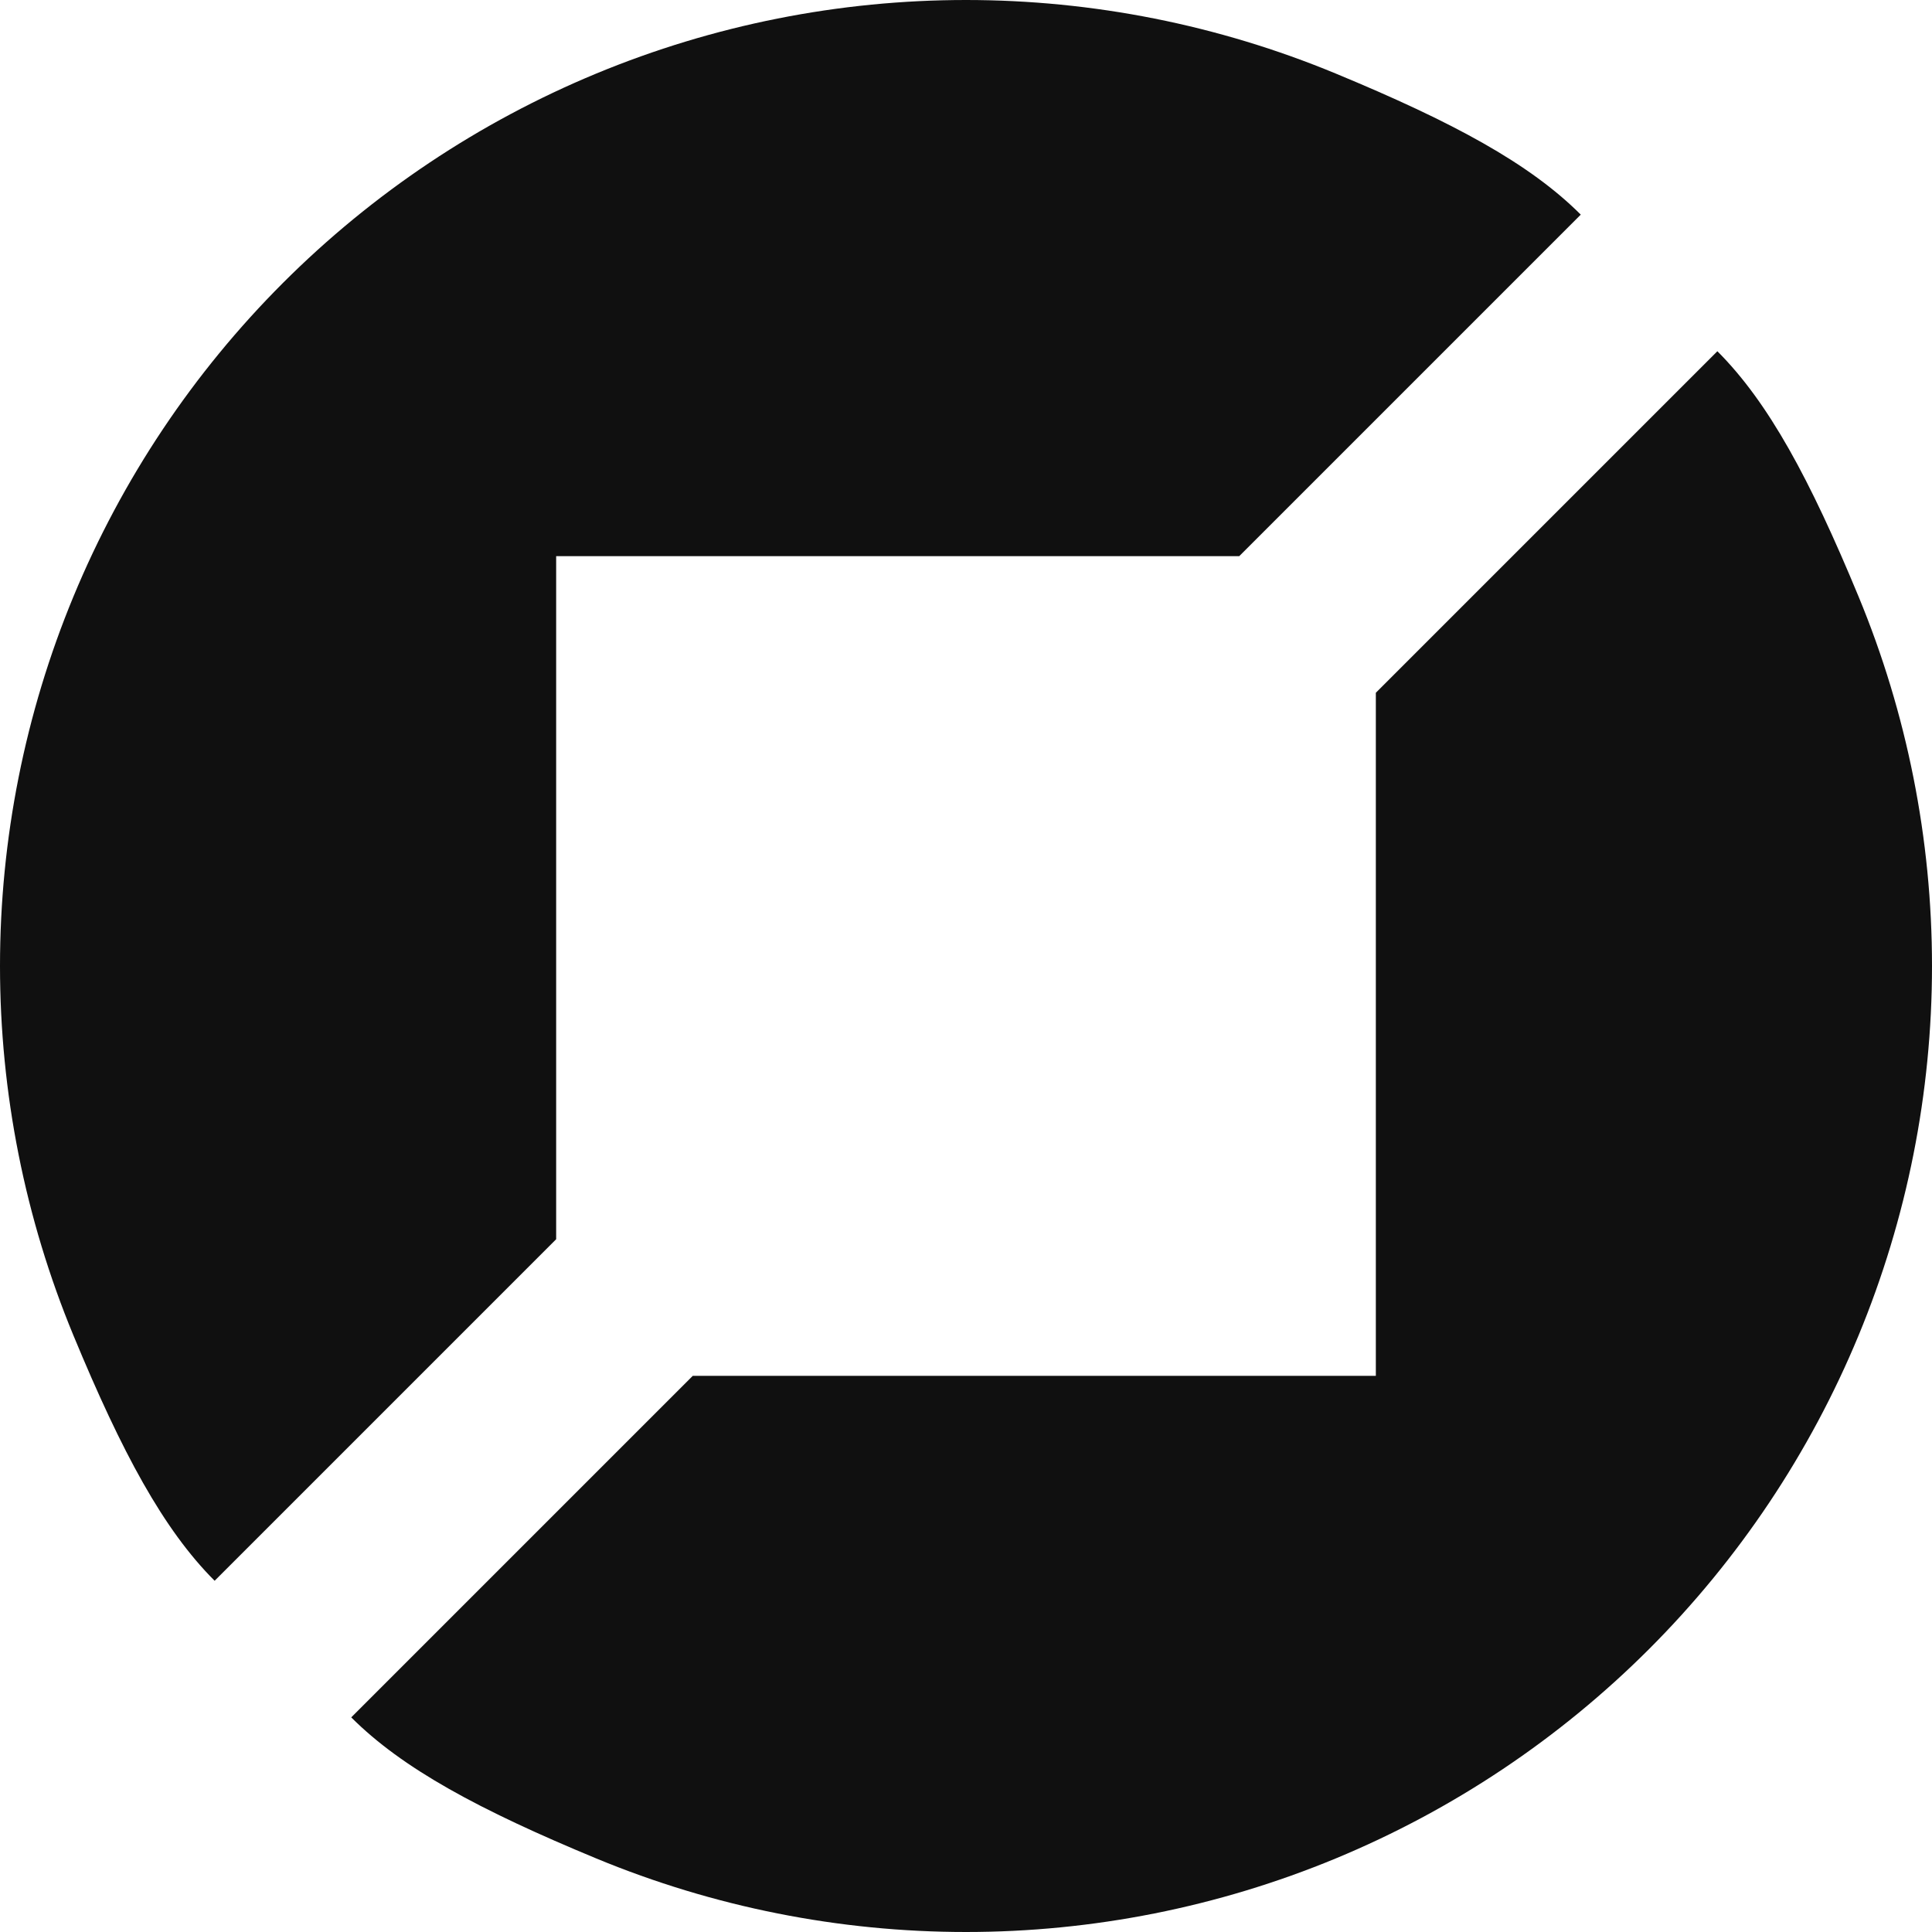
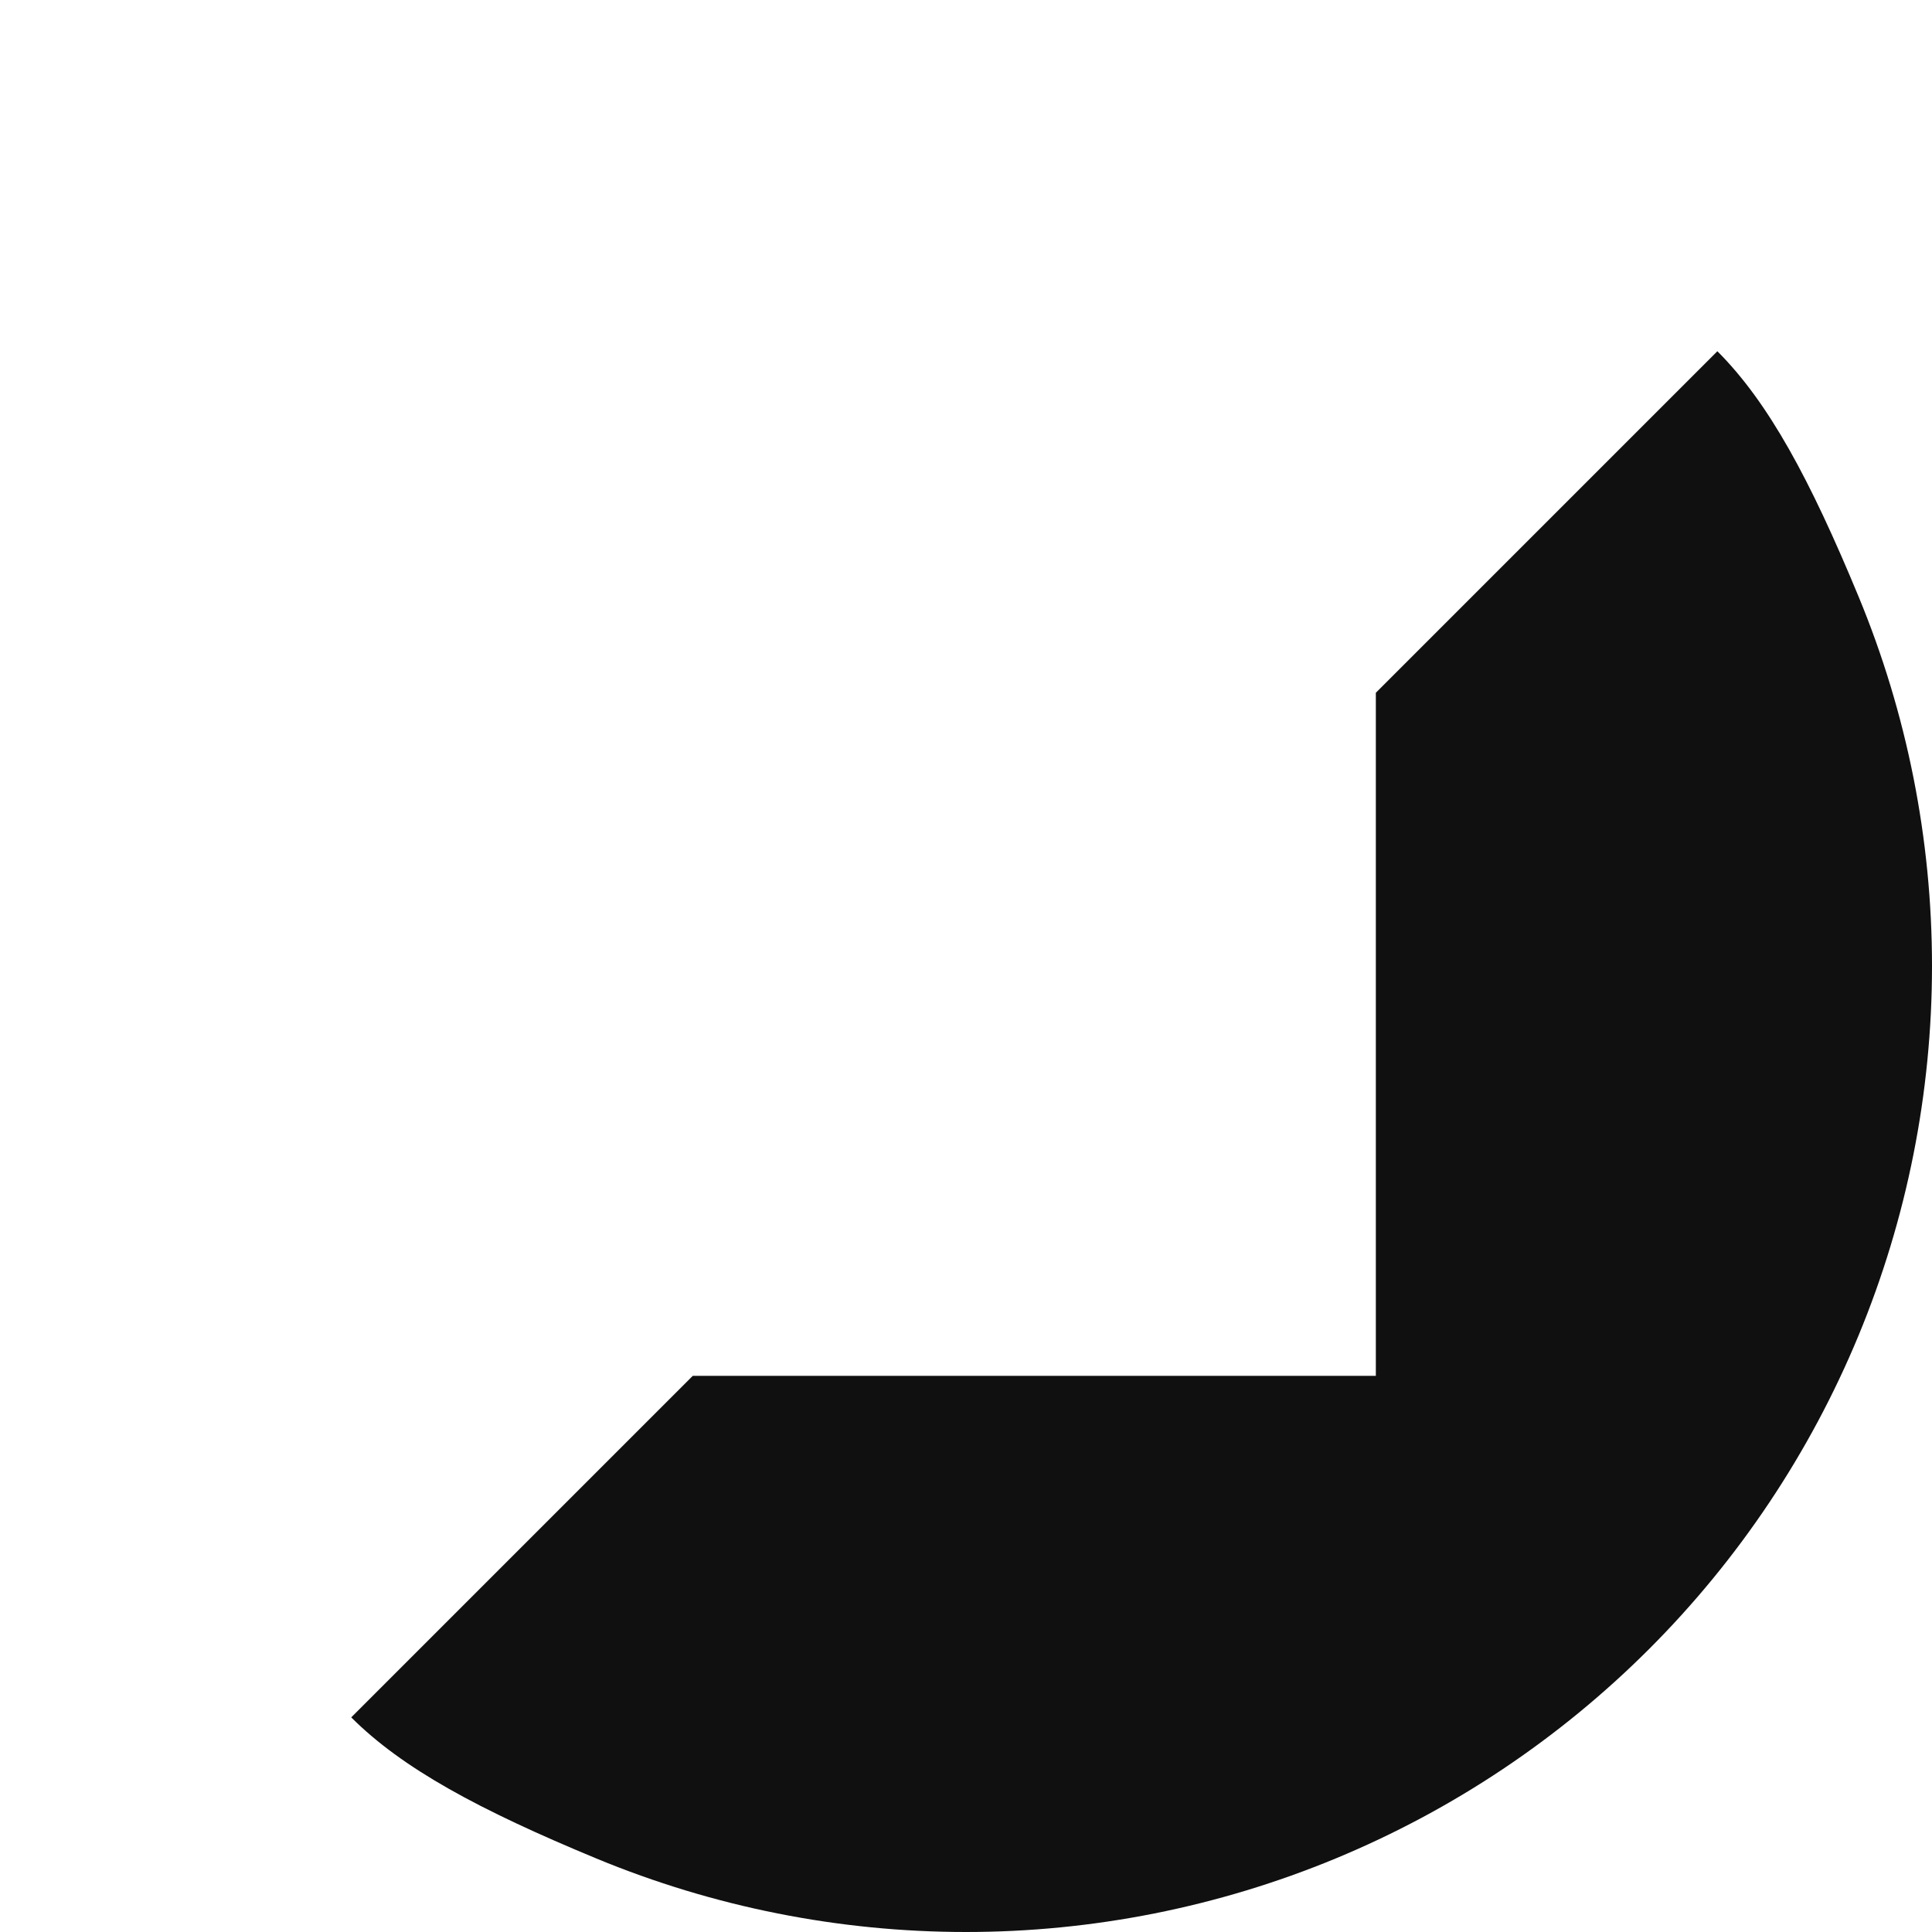
<svg xmlns="http://www.w3.org/2000/svg" width="120" height="120" viewBox="0 0 120 120" fill="none">
  <path d="M106.669 21.816C109.851 24.998 112.418 29.759 115.433 37.039C118.448 44.319 120 52.121 120 60C120 67.879 118.448 75.681 115.433 82.961C112.418 90.24 107.998 96.855 102.427 102.426C96.855 107.998 90.241 112.417 82.961 115.433C75.682 118.448 67.879 120 60 120C52.121 120 44.319 118.448 37.039 115.433C29.759 112.417 24.998 109.851 21.816 106.669L43.029 85.456L85.456 85.456L85.456 43.029L106.669 21.816Z" fill="#101010" />
-   <path d="M13.331 98.184C10.149 95.002 7.583 90.241 4.567 82.961C1.552 75.681 0 67.879 0 60C0 52.121 1.552 44.319 4.567 37.039C7.583 29.759 12.002 23.145 17.574 17.574C23.145 12.002 29.759 7.583 37.039 4.567C44.319 1.552 52.121 -5.05762e-07 60 0C67.879 5.05763e-07 75.681 1.552 82.961 4.567C90.241 7.583 95.002 10.149 98.184 13.331L76.971 34.544L34.544 34.544L34.544 76.971L13.331 98.184Z" fill="#101010" />
</svg>